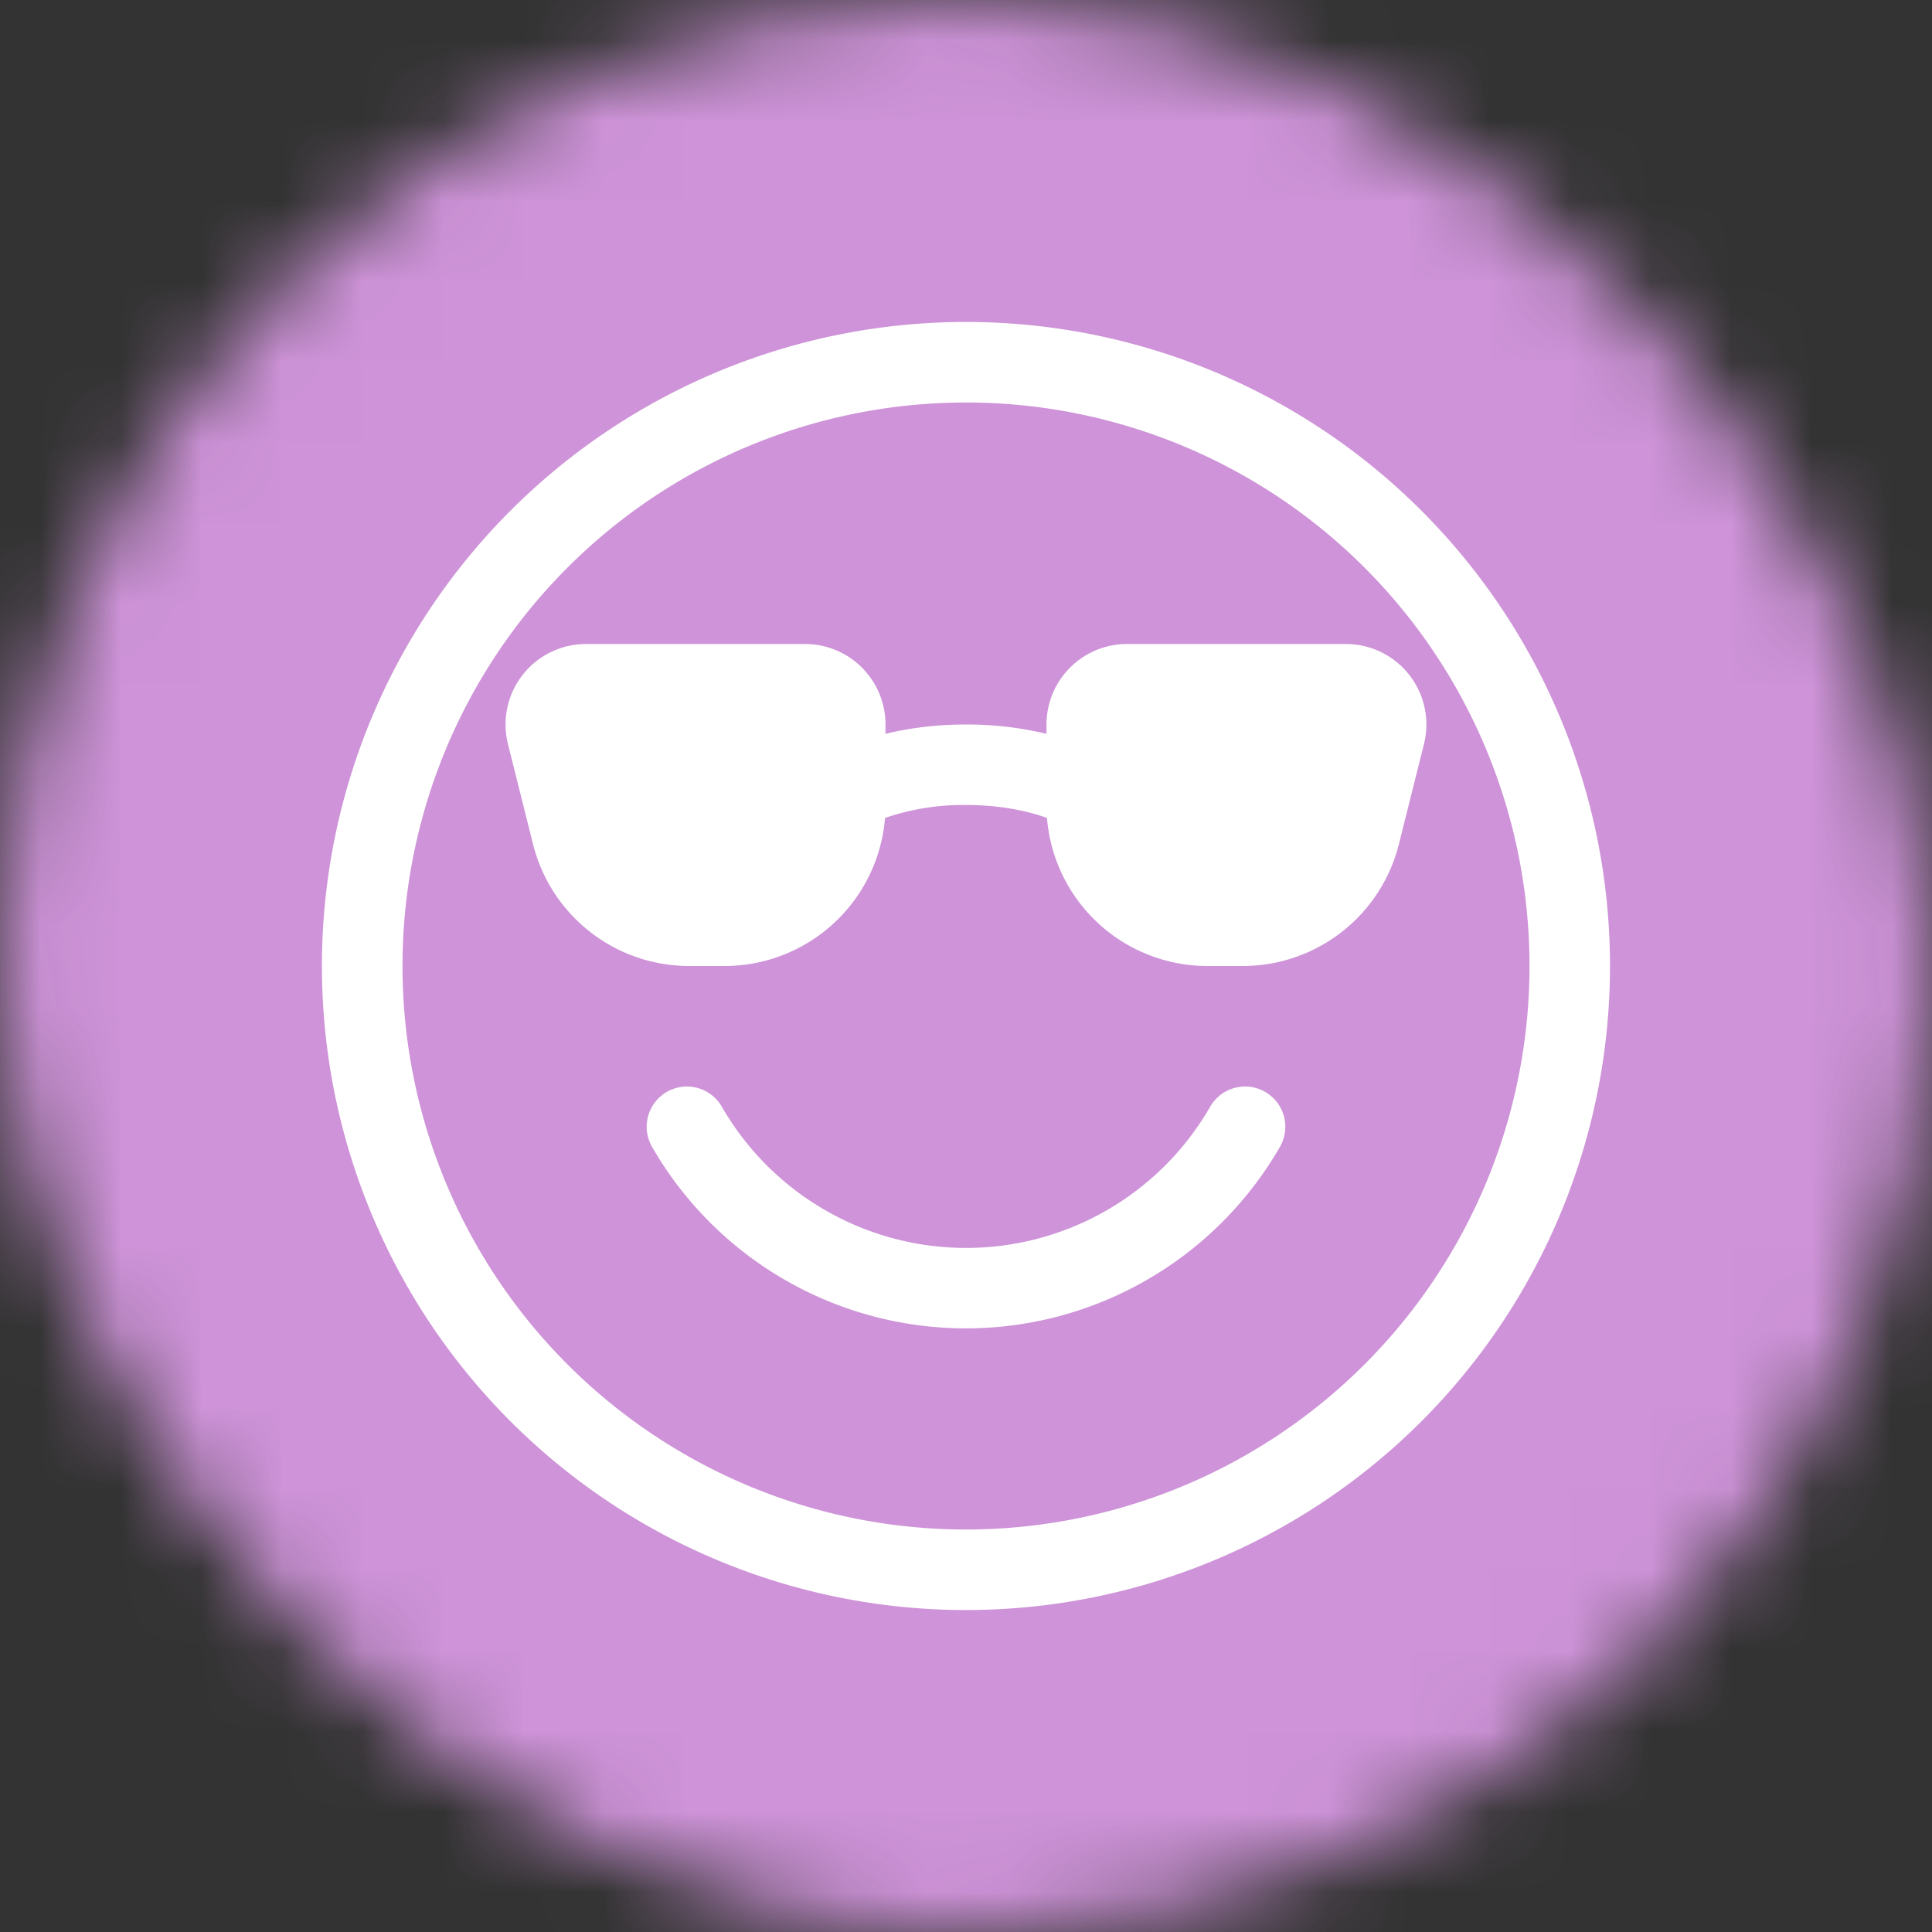
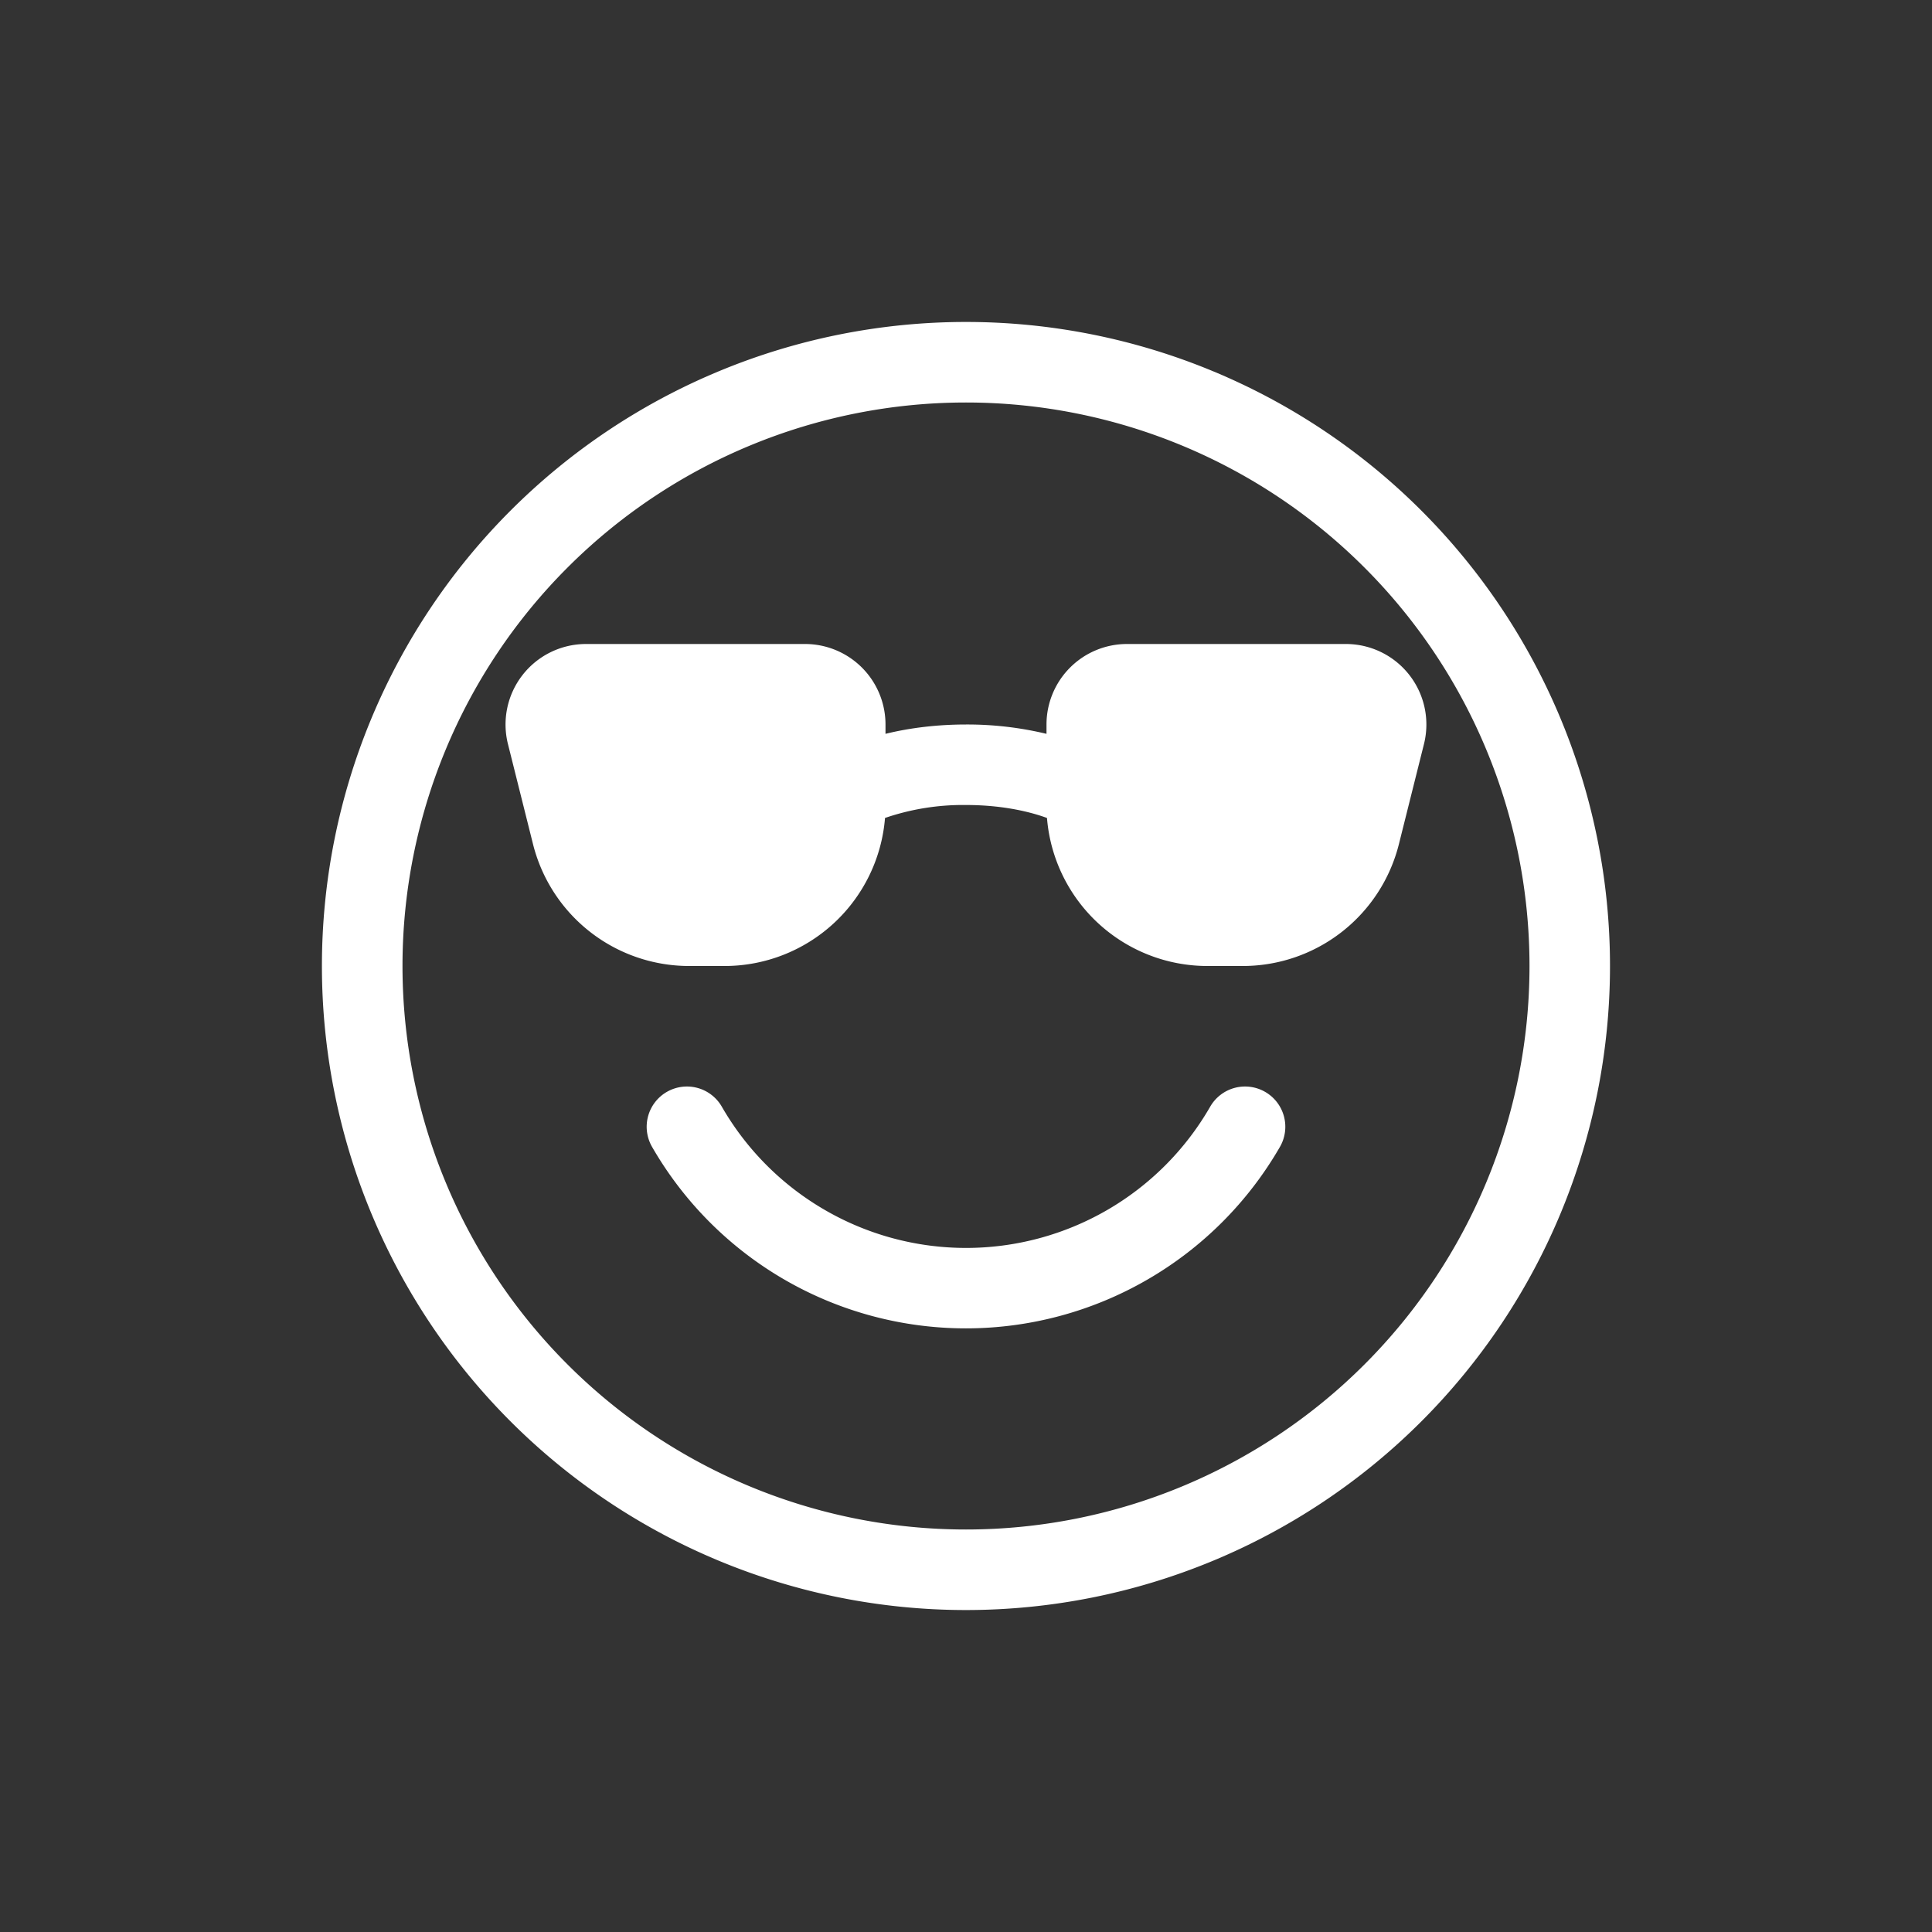
<svg xmlns="http://www.w3.org/2000/svg" viewBox="0 0 24 24" fill="none" shape-rendering="auto">
  <rect x="0" y="0" width="24" height="24" fill="#333333" stroke="none" />
  <mask id="viewboxMask">
    <rect width="24" height="24" rx="12" ry="12" x="0" y="0" fill="#fff" />
  </mask>
  <g mask="url(#viewboxMask)">
-     <rect fill="#ce93d8" width="24" height="24" x="0" y="0" />
    <g transform="translate(4 4)">
      <g fill="#fff">
        <path d="M4.968 9.75a.5.5 0 1 0-.866.5 4.498 4.498 0 0 0 6.149 1.647 4.499 4.499 0 0 0 1.647-1.647.5.5 0 1 0-.866-.5 3.498 3.498 0 0 1-4.783 1.282A3.498 3.498 0 0 1 4.968 9.75ZM7 5.116V5a1 1 0 0 0-1-1H3.28a1 1 0 0 0-.97 1.243l.311 1.242A2 2 0 0 0 4.561 8H5a2 2 0 0 0 1.994-1.839A2.99 2.99 0 0 1 8 6c.393 0 .74.064 1.006.161A2 2 0 0 0 11 8h.438a2 2 0 0 0 1.94-1.515l.311-1.242A1 1 0 0 0 12.72 4H10a1 1 0 0 0-1 1v.116A4.22 4.22 0 0 0 8 5c-.35 0-.69.04-1 .116Z" />
        <path d="M16 8A8 8 0 1 1-.001 8 8 8 0 0 1 16 8Zm-1 0A7 7 0 1 0 1 8a7 7 0 0 0 14 0Z" />
      </g>
    </g>
  </g>
</svg>